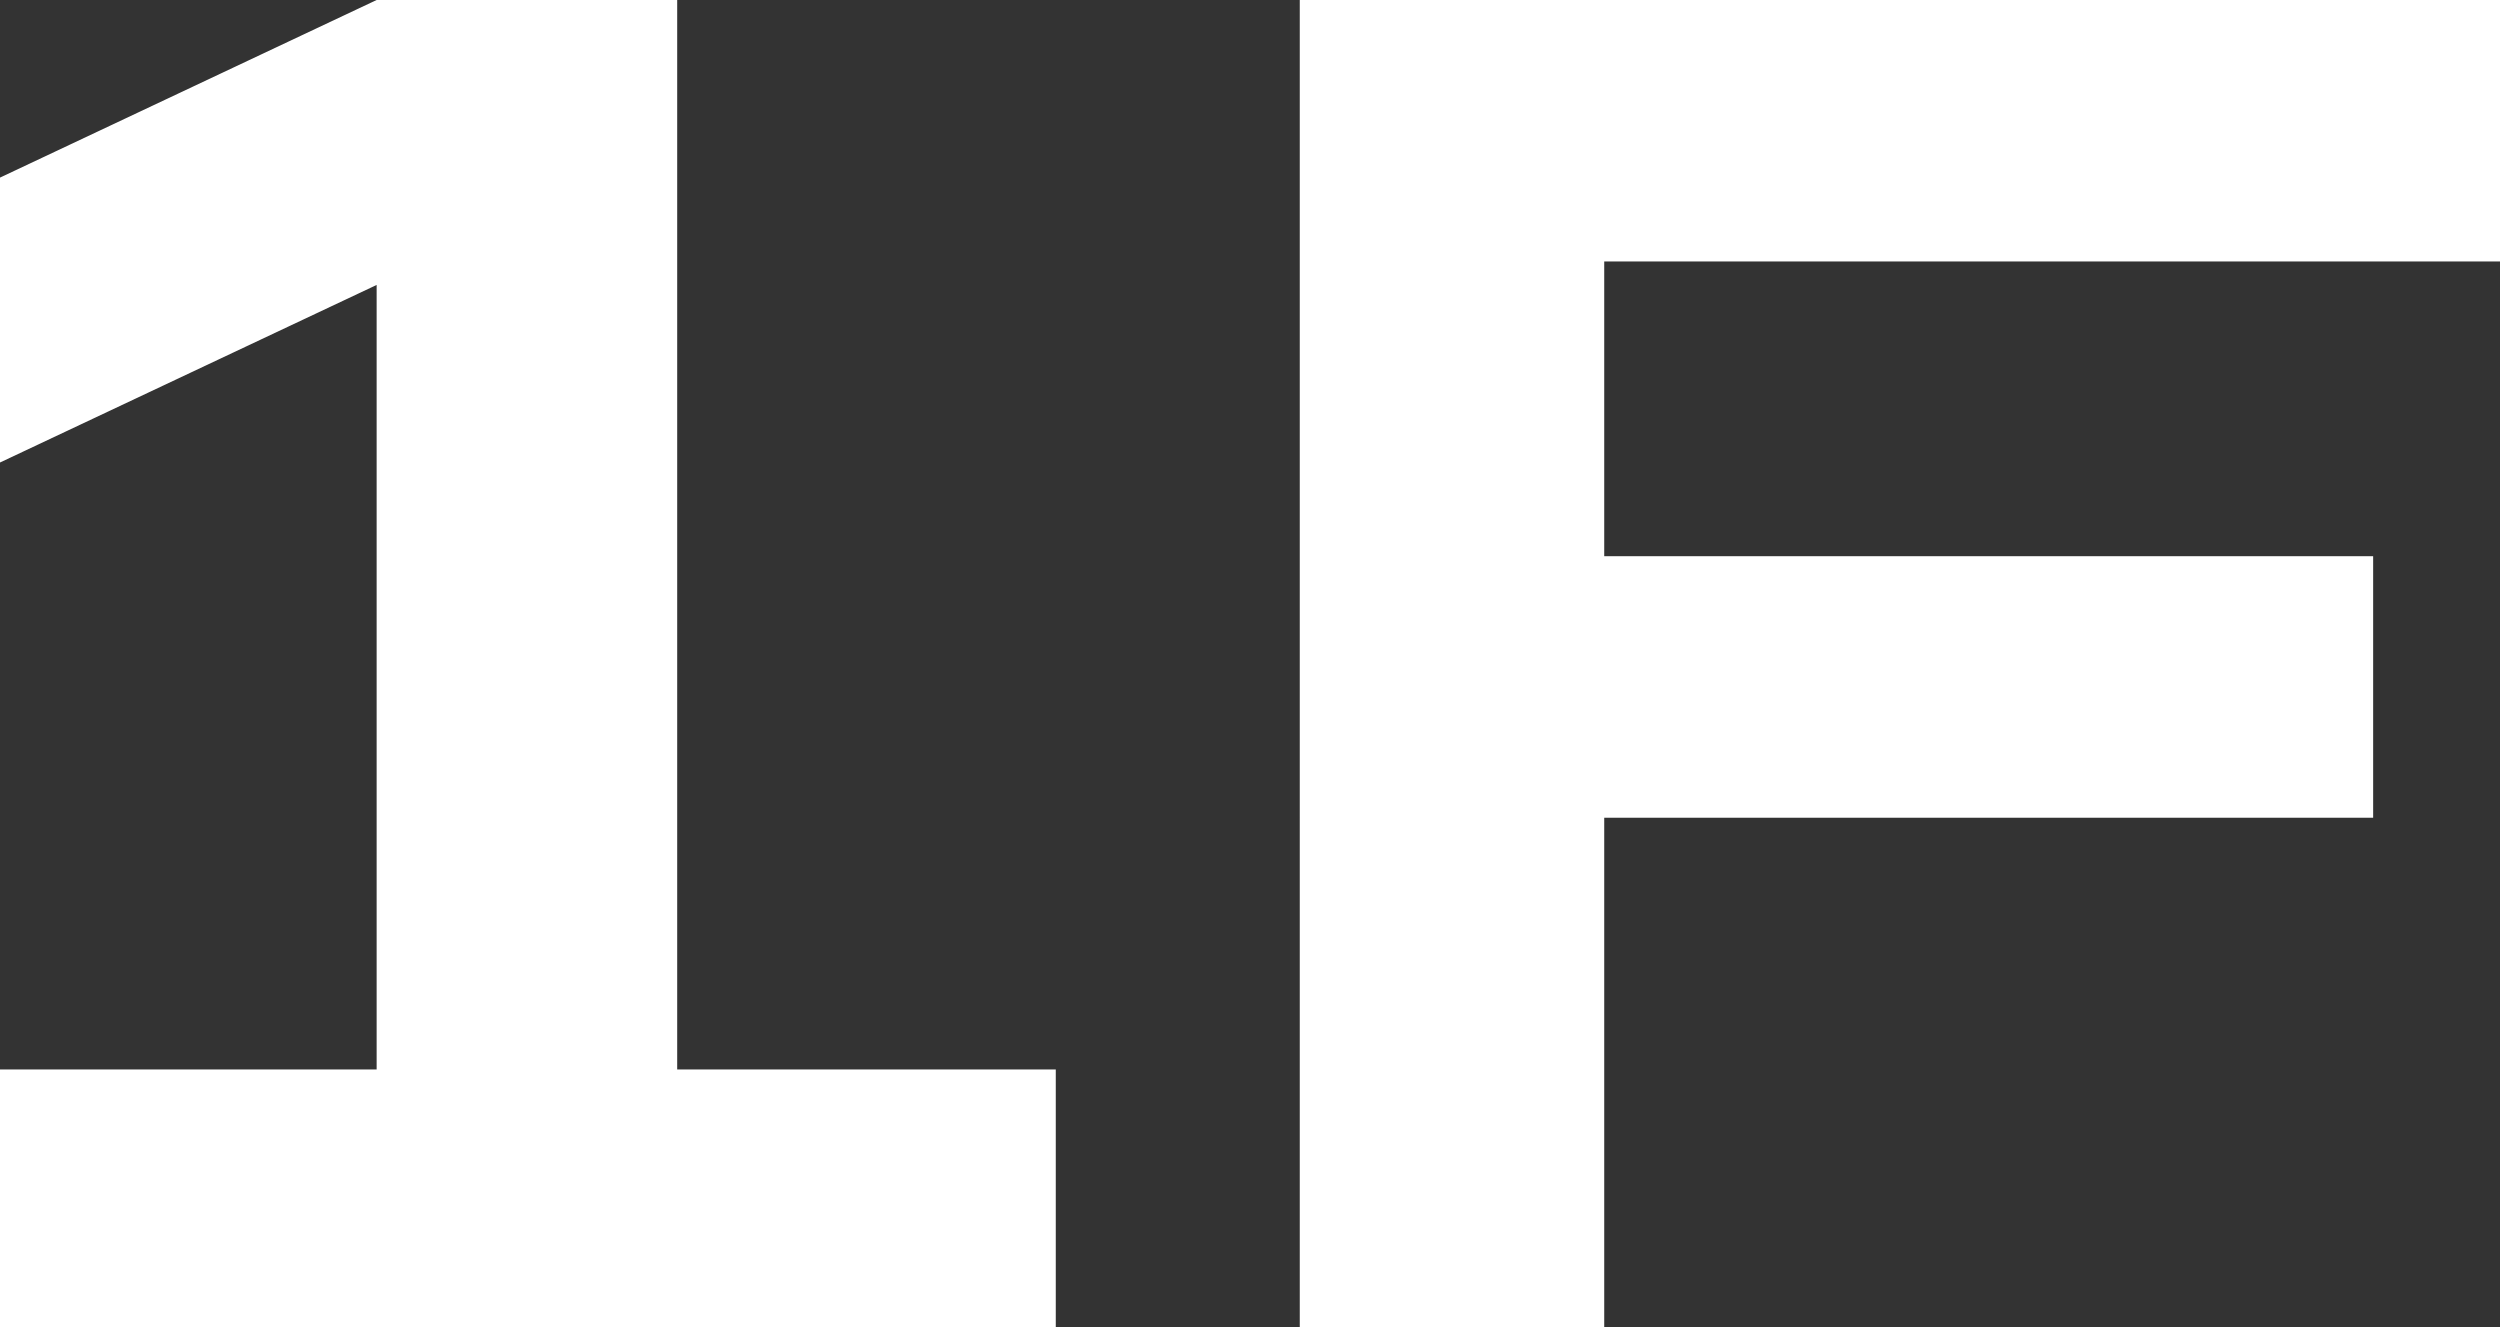
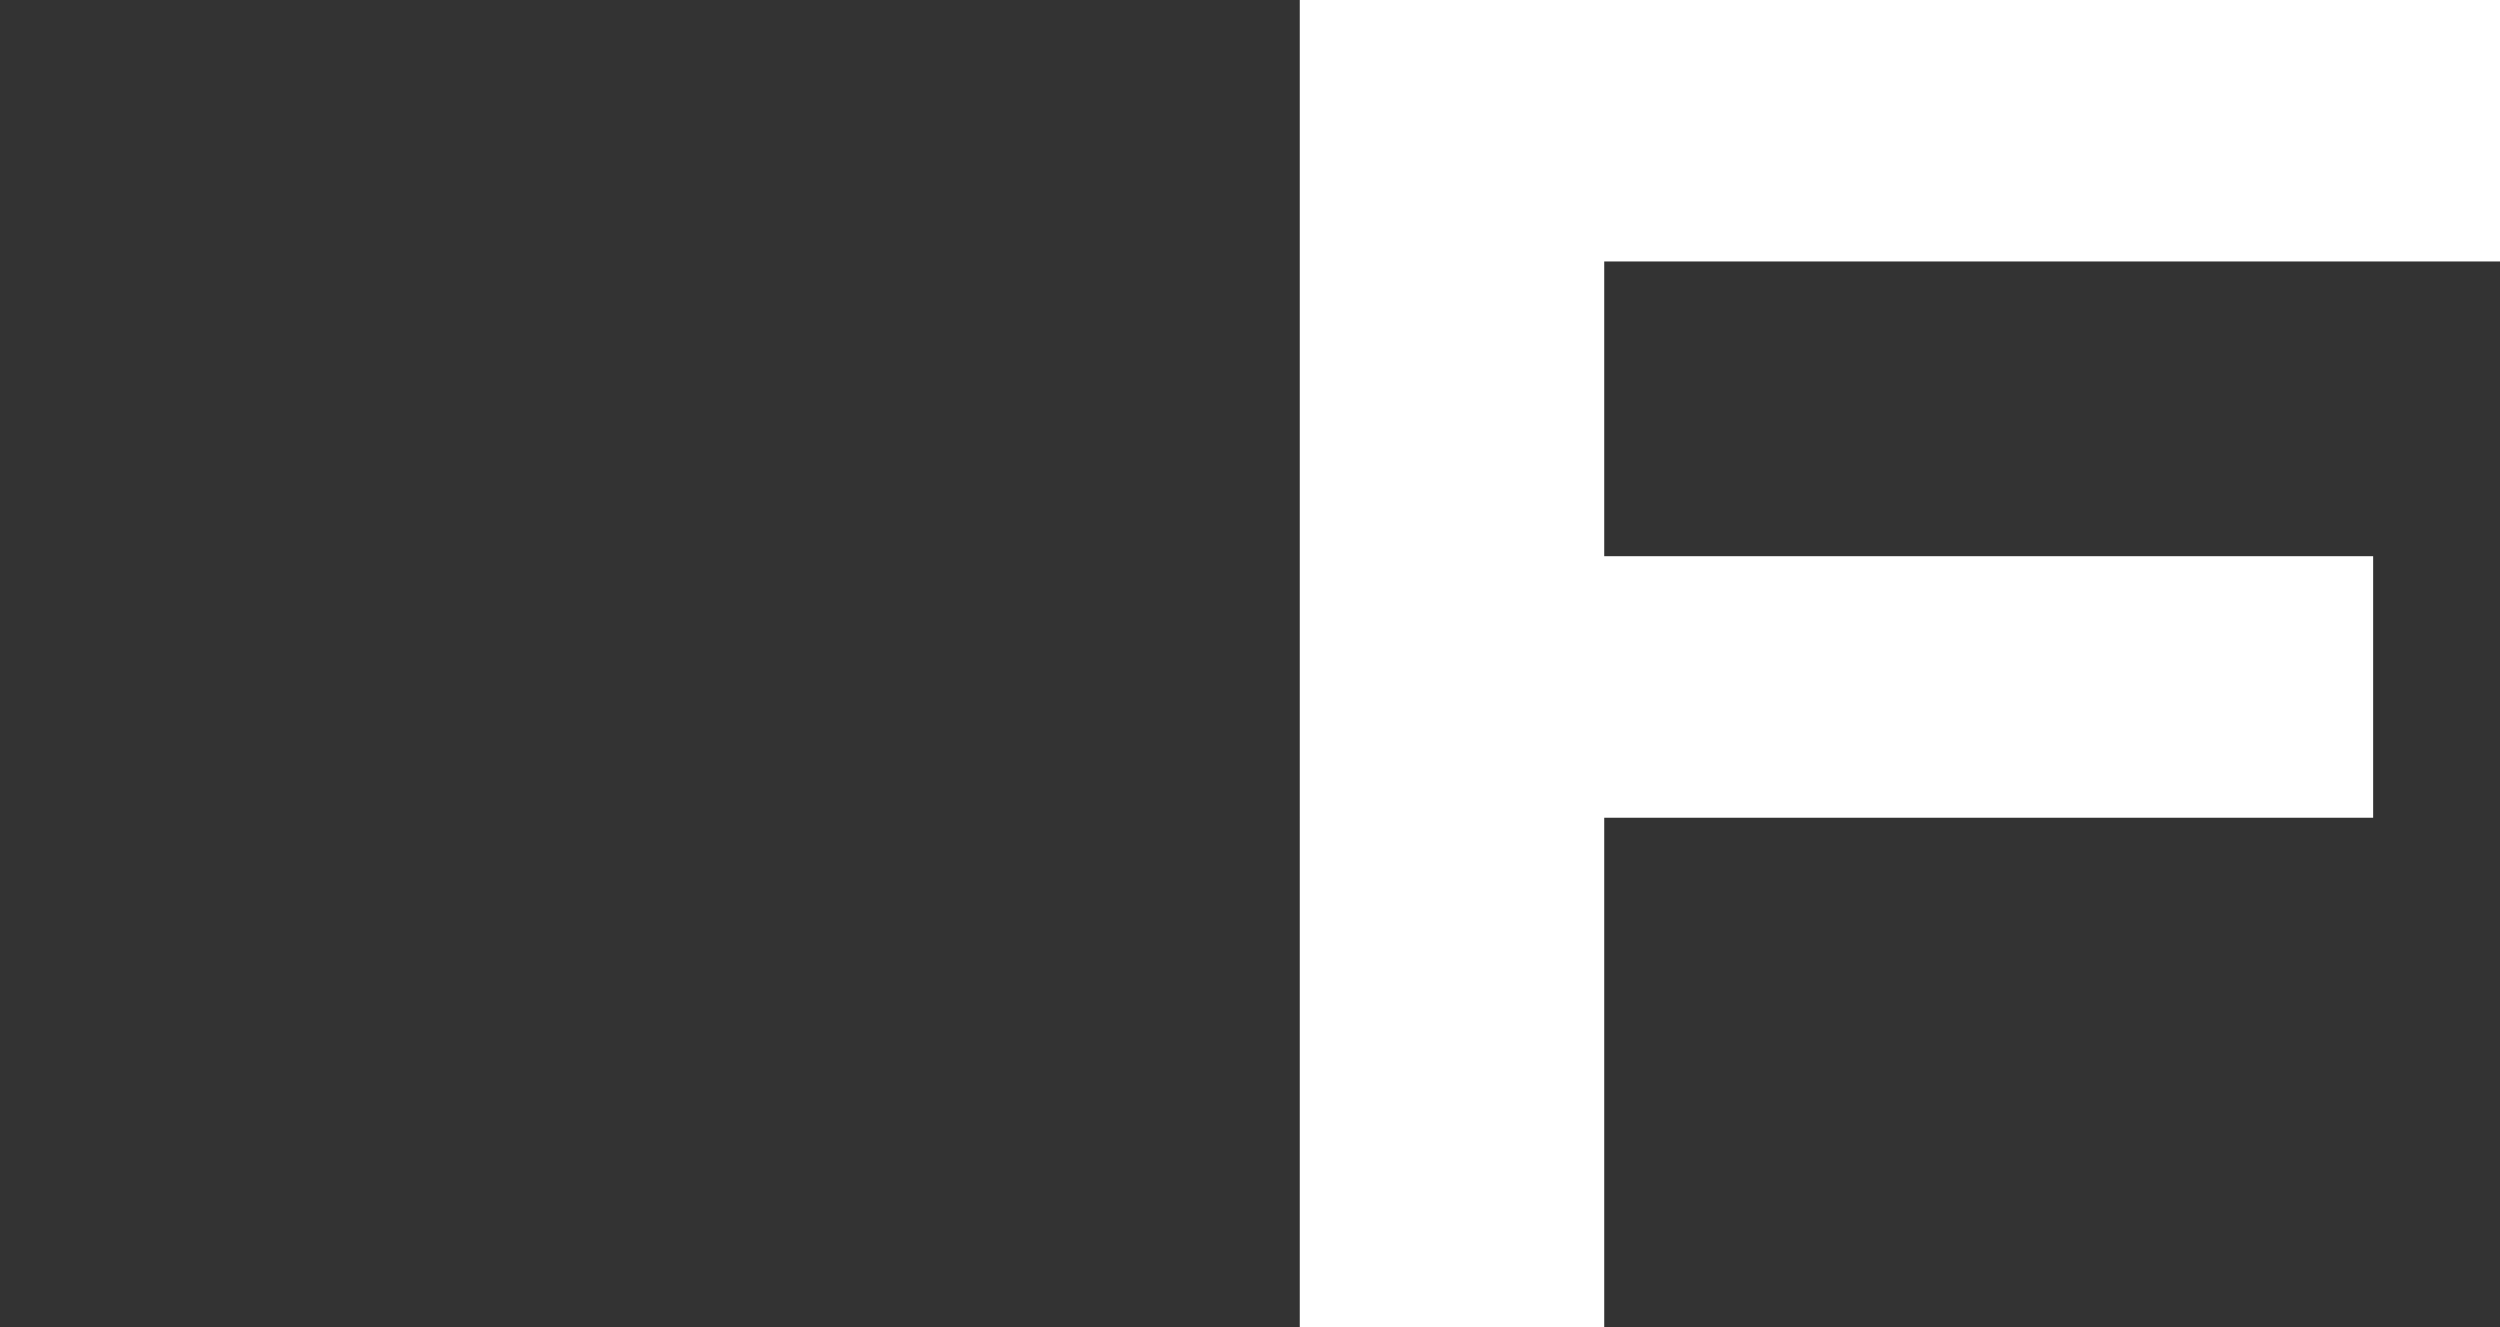
<svg xmlns="http://www.w3.org/2000/svg" id="uuid-f4fa49cf-bad7-4085-ac96-5cf367b9c6fb" width="76.858" height="40.798" viewBox="0 0 76.858 40.798">
  <rect x="0" y="0" width="76.858" height="40.798" fill="#333333" stroke="none" />
  <g id="uuid-ba22f7ed-35ec-4a10-87f6-6991b7760fa9">
    <g>
-       <path d="M32.458,32.878v7.92H0v-7.92H11.579V8.76L0,14.219V5.46L11.579,0h9.24V32.878h11.64Z" fill="#fff" />
      <path d="M49.319,8.039v9.06h23.639v8.04h-23.639v15.659h-9.36V0h36.899V8.039h-27.539Z" fill="#fff" />
    </g>
  </g>
</svg>